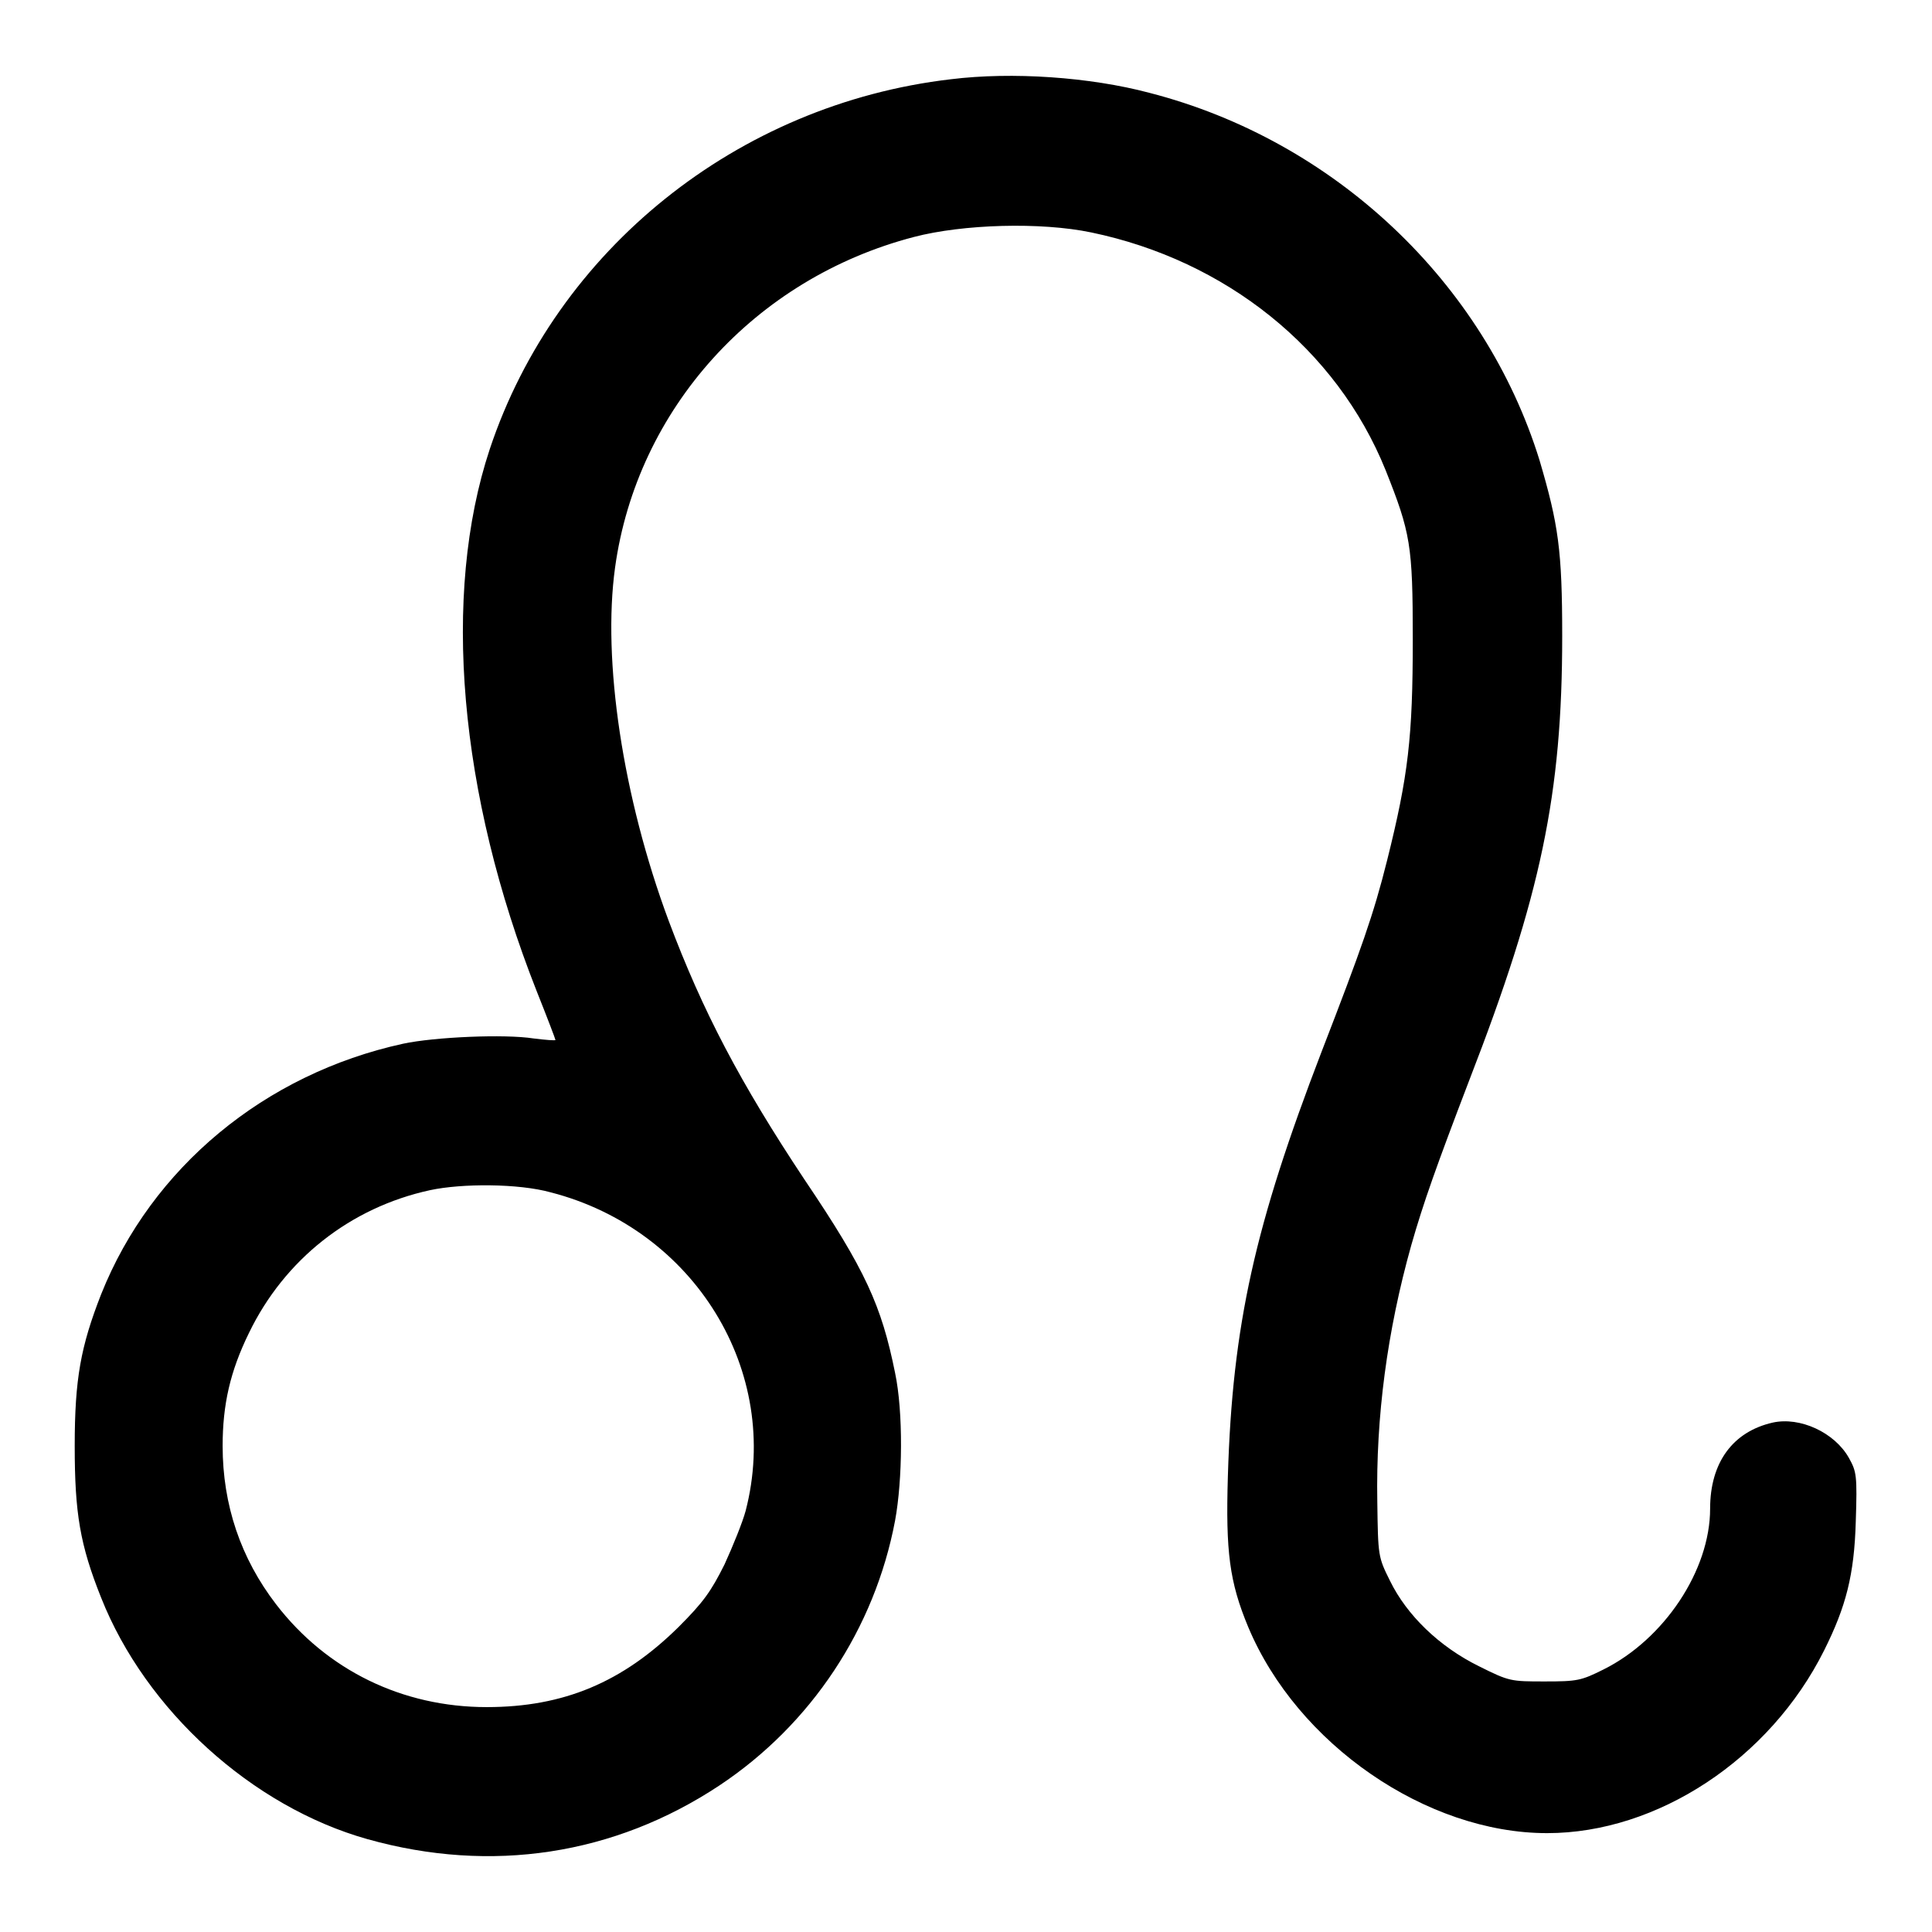
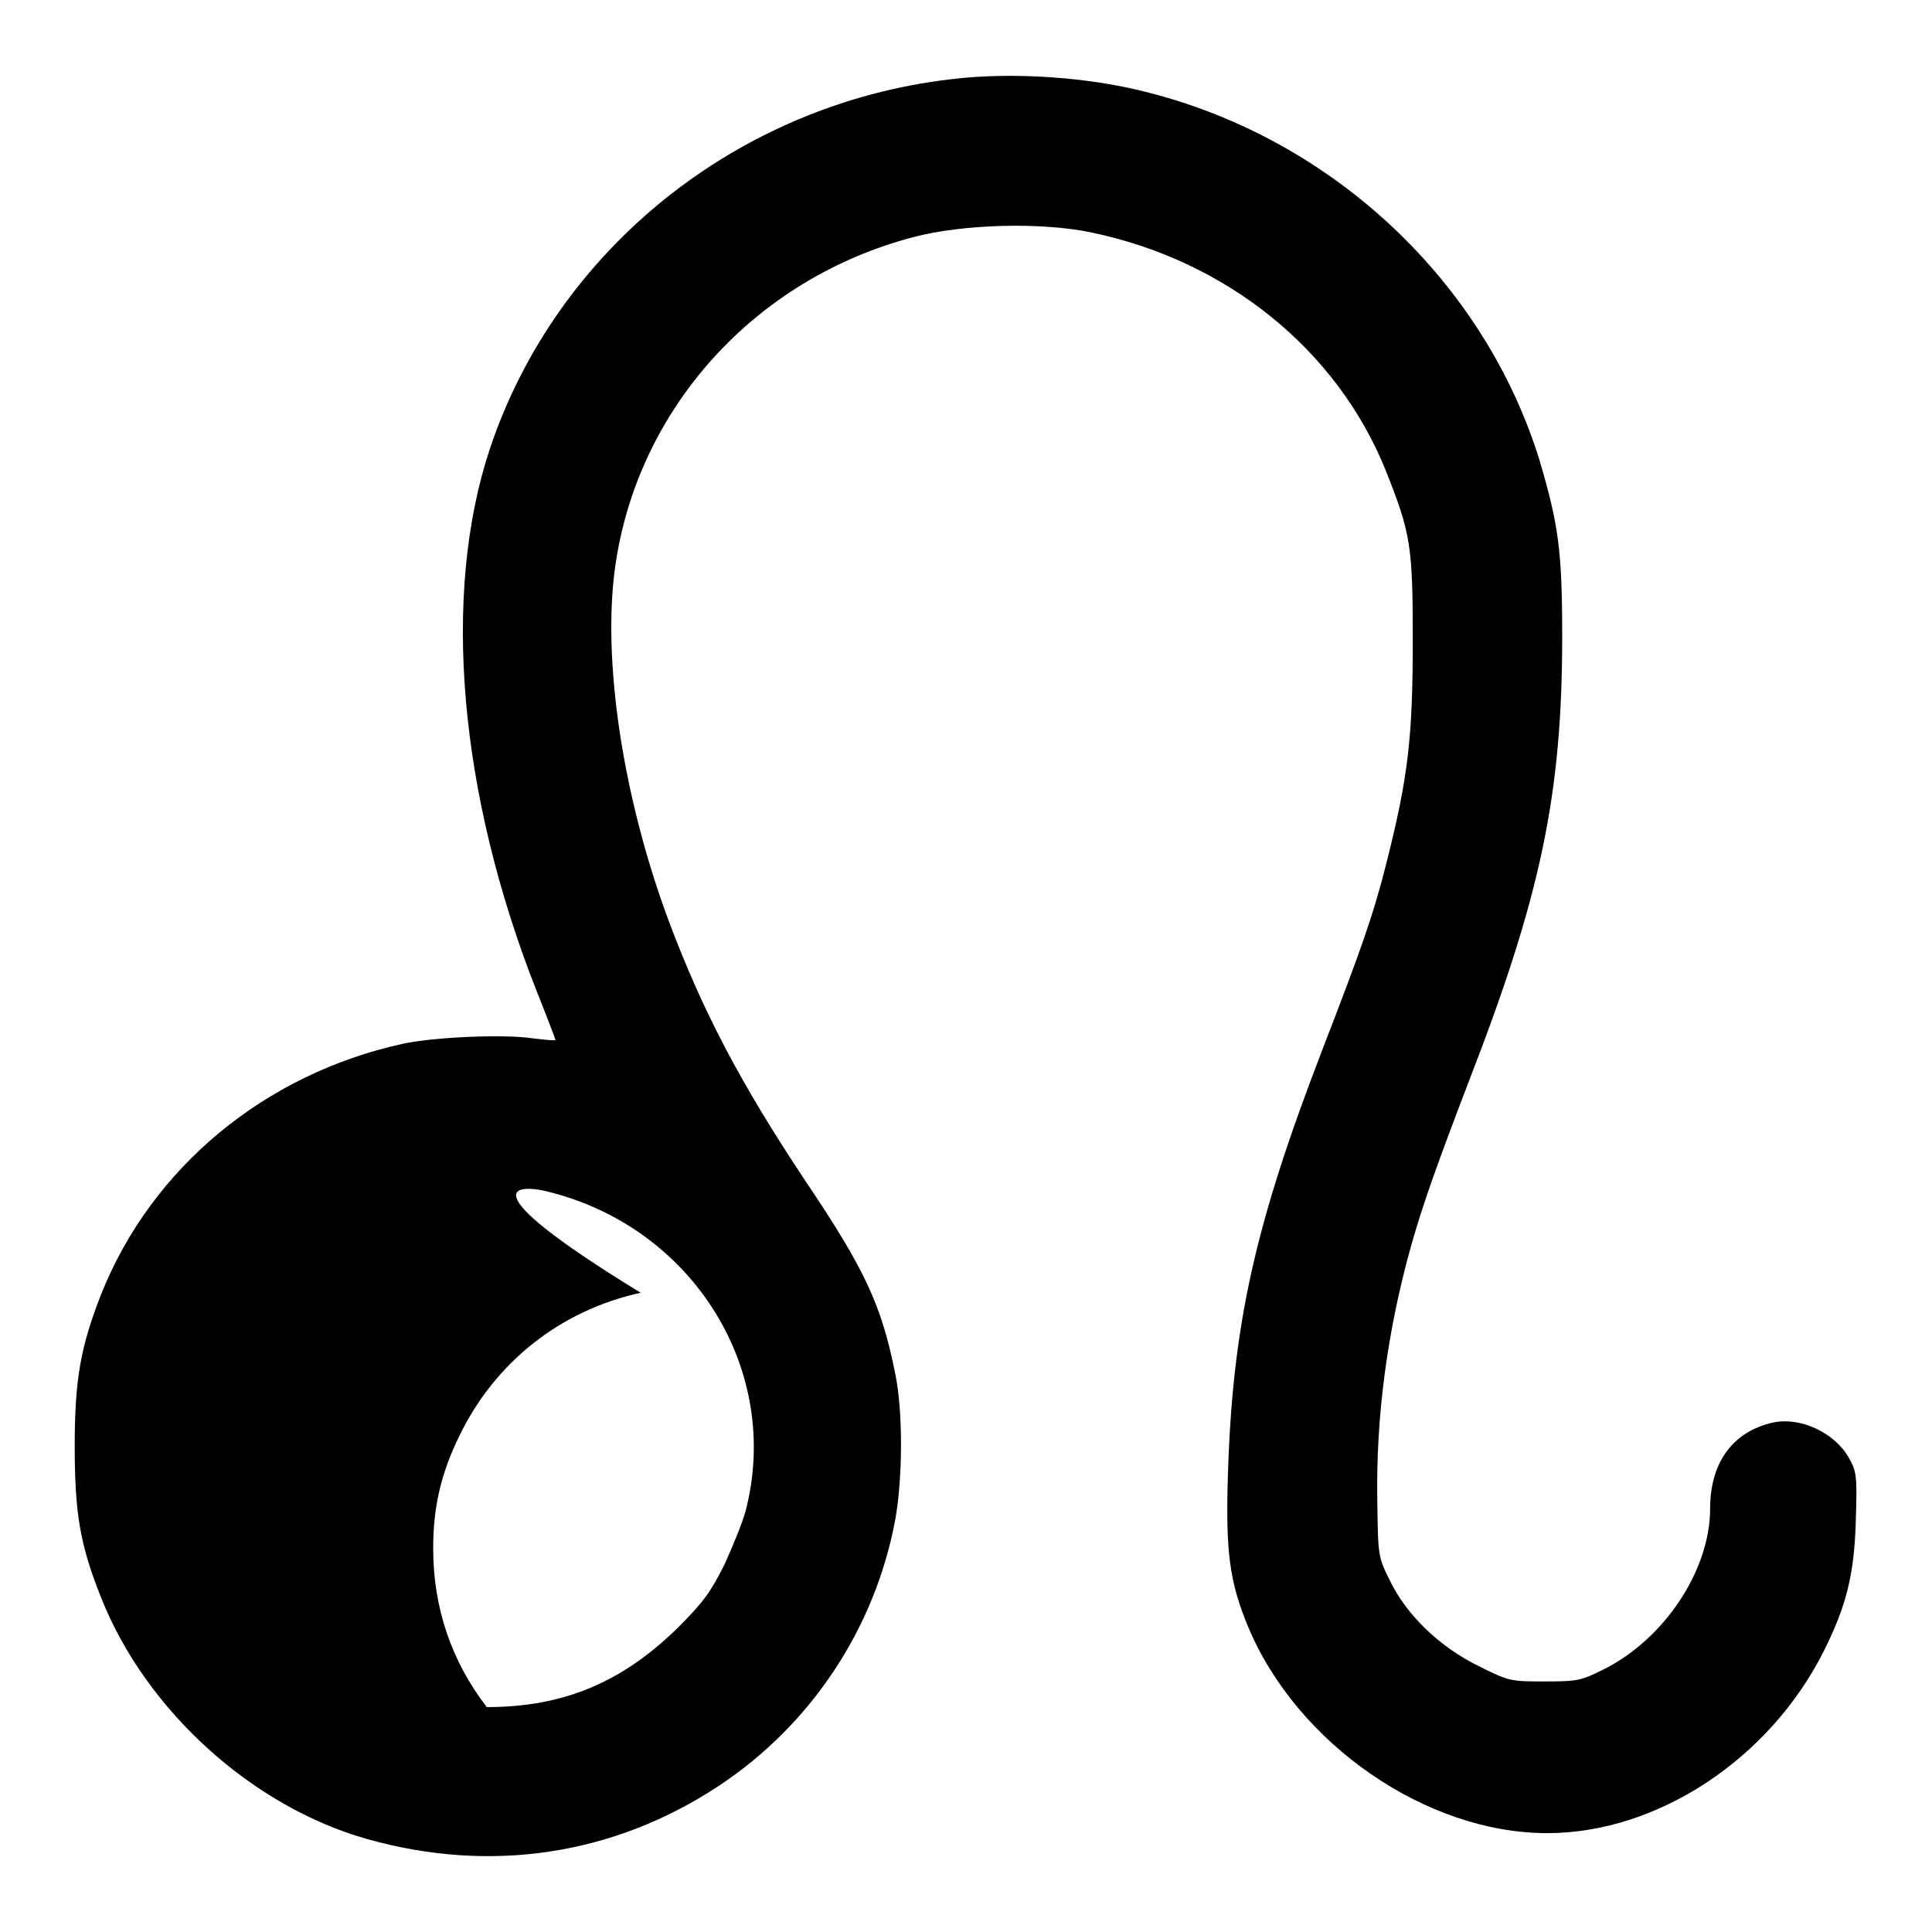
<svg xmlns="http://www.w3.org/2000/svg" version="1.1" x="0px" y="0px" viewBox="0 0 256 256" enable-background="new 0 0 256 256" xml:space="preserve">
  <g>
    <g>
      <g>
-         <path fill="#000000" d="M126,10.5c-28.3,3.3-52.3,22.6-61.1,49c-6.4,19.3-4.1,45.7,6.2,71.8c1.4,3.5,2.5,6.4,2.5,6.5c0,0.1-1.3,0-2.9-0.2c-3.8-0.6-13.1-0.2-17.3,0.7c-18.3,4-33.3,16.4-40,33.2c-2.7,6.9-3.5,11.2-3.5,20.1c0,8.9,0.7,13.1,3.5,20.1c5.9,14.9,20,27.7,35.3,32c16.4,4.6,32.7,2.1,46.6-7.1c12.2-8.1,20.6-20.8,23.3-35.1c1-5.4,1.1-14.4,0-19.6c-1.8-8.9-3.9-13.6-12-25.6c-8.5-12.8-13.5-22.3-18-34.3c-6.1-16.4-8.8-34.5-7.1-46.8c2.9-21,18.5-38.3,39.6-43.8c6.5-1.7,16.8-2,23.5-0.6c17.8,3.7,32.5,15.4,39,31.5c3.3,8.3,3.6,9.9,3.6,22.4c0,13-0.6,18.1-3.4,29.3c-1.8,7.2-3.4,11.7-8.7,25.4c-8.8,22.9-11.8,36.1-12.4,56.2c-0.3,10,0.2,14,2.7,20c6.5,15.5,23.6,27.3,39.6,27.3c14.6,0,29.5-9.8,36.7-24.2c2.9-5.8,4-10,4.2-17.1c0.2-6.1,0.1-6.6-0.9-8.4c-1.9-3.4-6.5-5.5-10.1-4.7c-5.3,1.2-8.3,5.3-8.3,11.4c0,8.2-6.1,17.3-14.1,21.3c-3,1.5-3.5,1.6-7.8,1.6c-4.5,0-4.7,0-8.7-2c-5.3-2.6-9.6-6.8-11.8-11.3c-1.6-3.2-1.6-3.3-1.7-10.5c-0.2-11.2,1.3-22.6,4.5-34c1.6-5.6,3.3-10.4,7.7-21.9c9.5-24.5,12.3-37.9,12.3-58.8c0-11.4-0.5-14.8-3-23.3c-7.3-23.6-27.2-42.4-51.7-48.7C144.4,10.2,134.1,9.5,126,10.5z M73,158c19,4.9,30.6,23.7,25.8,42.2c-0.4,1.5-1.7,4.7-2.8,7.1c-1.8,3.6-2.8,5-6.1,8.3c-7.4,7.3-15.2,10.6-25.4,10.6c-11.2,0-21.2-4.9-27.9-13.6c-4.7-6.1-7.1-13.2-7.1-21c0-5.5,1-9.9,3.5-15c4.7-9.7,13.4-16.6,24-18.9C61.2,156.8,68.7,156.8,73,158z" />
+         <path fill="#000000" d="M126,10.5c-28.3,3.3-52.3,22.6-61.1,49c-6.4,19.3-4.1,45.7,6.2,71.8c1.4,3.5,2.5,6.4,2.5,6.5c0,0.1-1.3,0-2.9-0.2c-3.8-0.6-13.1-0.2-17.3,0.7c-18.3,4-33.3,16.4-40,33.2c-2.7,6.9-3.5,11.2-3.5,20.1c0,8.9,0.7,13.1,3.5,20.1c5.9,14.9,20,27.7,35.3,32c16.4,4.6,32.7,2.1,46.6-7.1c12.2-8.1,20.6-20.8,23.3-35.1c1-5.4,1.1-14.4,0-19.6c-1.8-8.9-3.9-13.6-12-25.6c-8.5-12.8-13.5-22.3-18-34.3c-6.1-16.4-8.8-34.5-7.1-46.8c2.9-21,18.5-38.3,39.6-43.8c6.5-1.7,16.8-2,23.5-0.6c17.8,3.7,32.5,15.4,39,31.5c3.3,8.3,3.6,9.9,3.6,22.4c0,13-0.6,18.1-3.4,29.3c-1.8,7.2-3.4,11.7-8.7,25.4c-8.8,22.9-11.8,36.1-12.4,56.2c-0.3,10,0.2,14,2.7,20c6.5,15.5,23.6,27.3,39.6,27.3c14.6,0,29.5-9.8,36.7-24.2c2.9-5.8,4-10,4.2-17.1c0.2-6.1,0.1-6.6-0.9-8.4c-1.9-3.4-6.5-5.5-10.1-4.7c-5.3,1.2-8.3,5.3-8.3,11.4c0,8.2-6.1,17.3-14.1,21.3c-3,1.5-3.5,1.6-7.8,1.6c-4.5,0-4.7,0-8.7-2c-5.3-2.6-9.6-6.8-11.8-11.3c-1.6-3.2-1.6-3.3-1.7-10.5c-0.2-11.2,1.3-22.6,4.5-34c1.6-5.6,3.3-10.4,7.7-21.9c9.5-24.5,12.3-37.9,12.3-58.8c0-11.4-0.5-14.8-3-23.3c-7.3-23.6-27.2-42.4-51.7-48.7C144.4,10.2,134.1,9.5,126,10.5z M73,158c19,4.9,30.6,23.7,25.8,42.2c-0.4,1.5-1.7,4.7-2.8,7.1c-1.8,3.6-2.8,5-6.1,8.3c-7.4,7.3-15.2,10.6-25.4,10.6c-4.7-6.1-7.1-13.2-7.1-21c0-5.5,1-9.9,3.5-15c4.7-9.7,13.4-16.6,24-18.9C61.2,156.8,68.7,156.8,73,158z" />
      </g>
    </g>
  </g>
</svg>